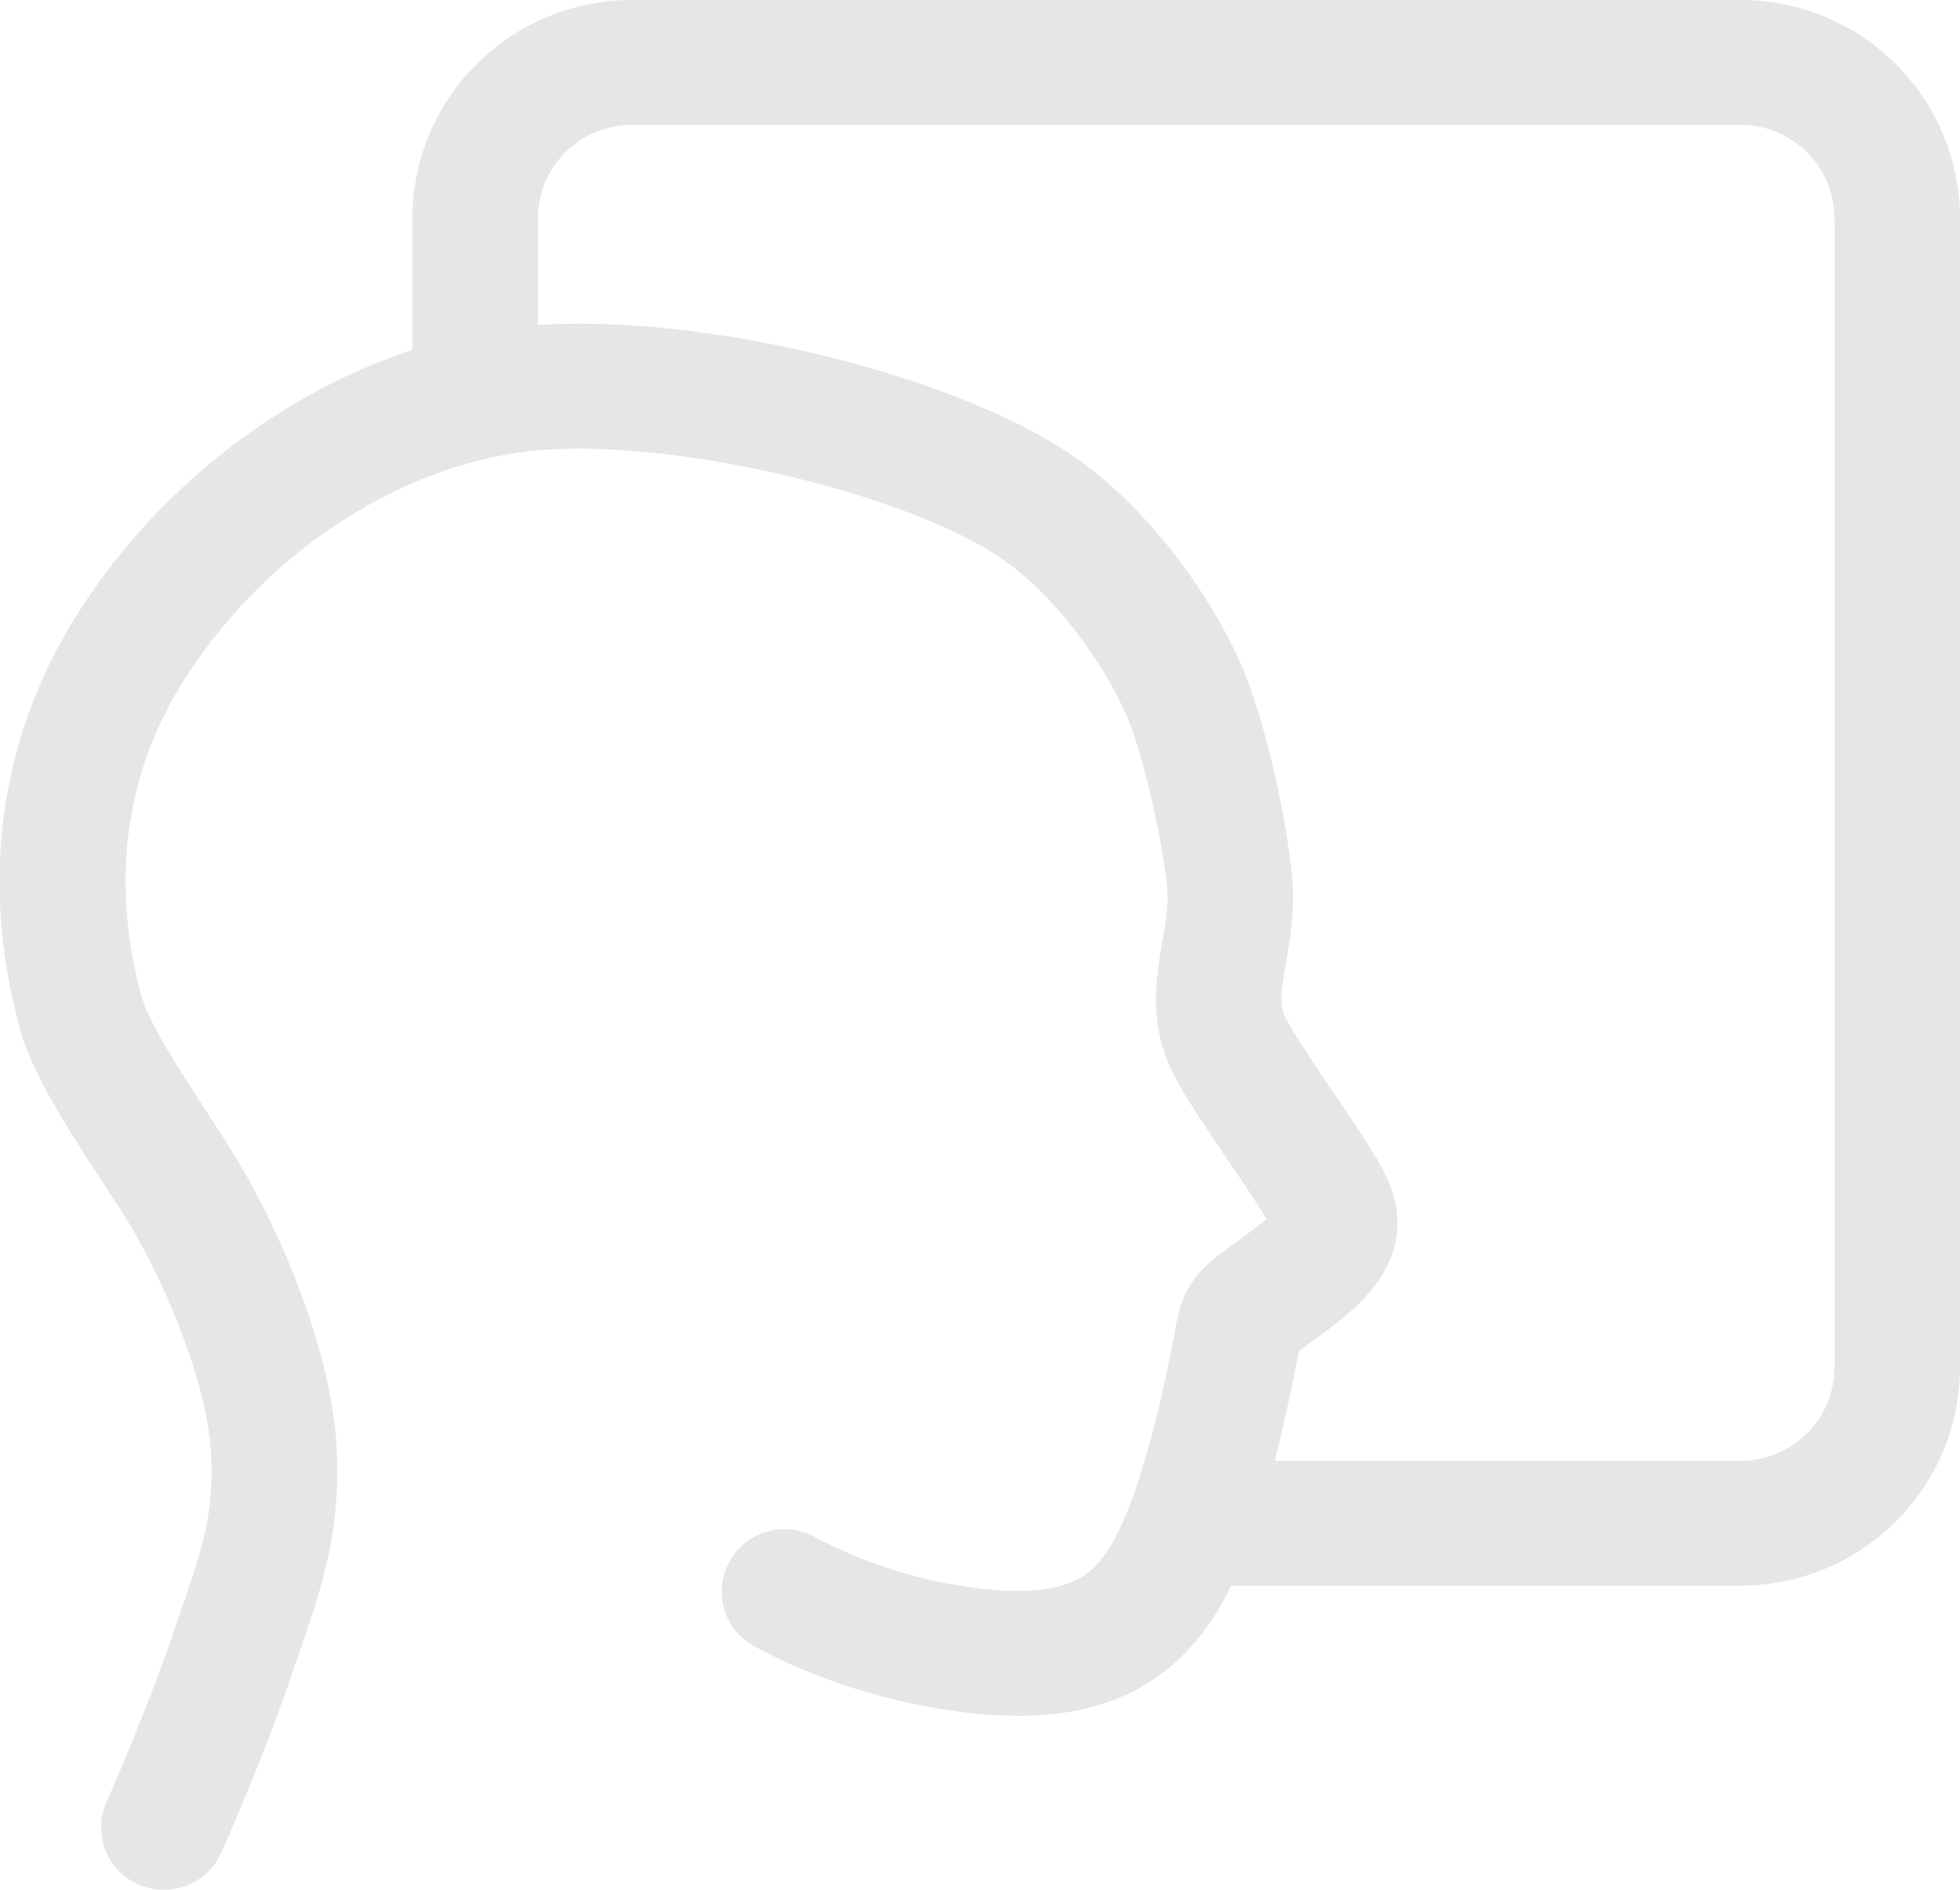
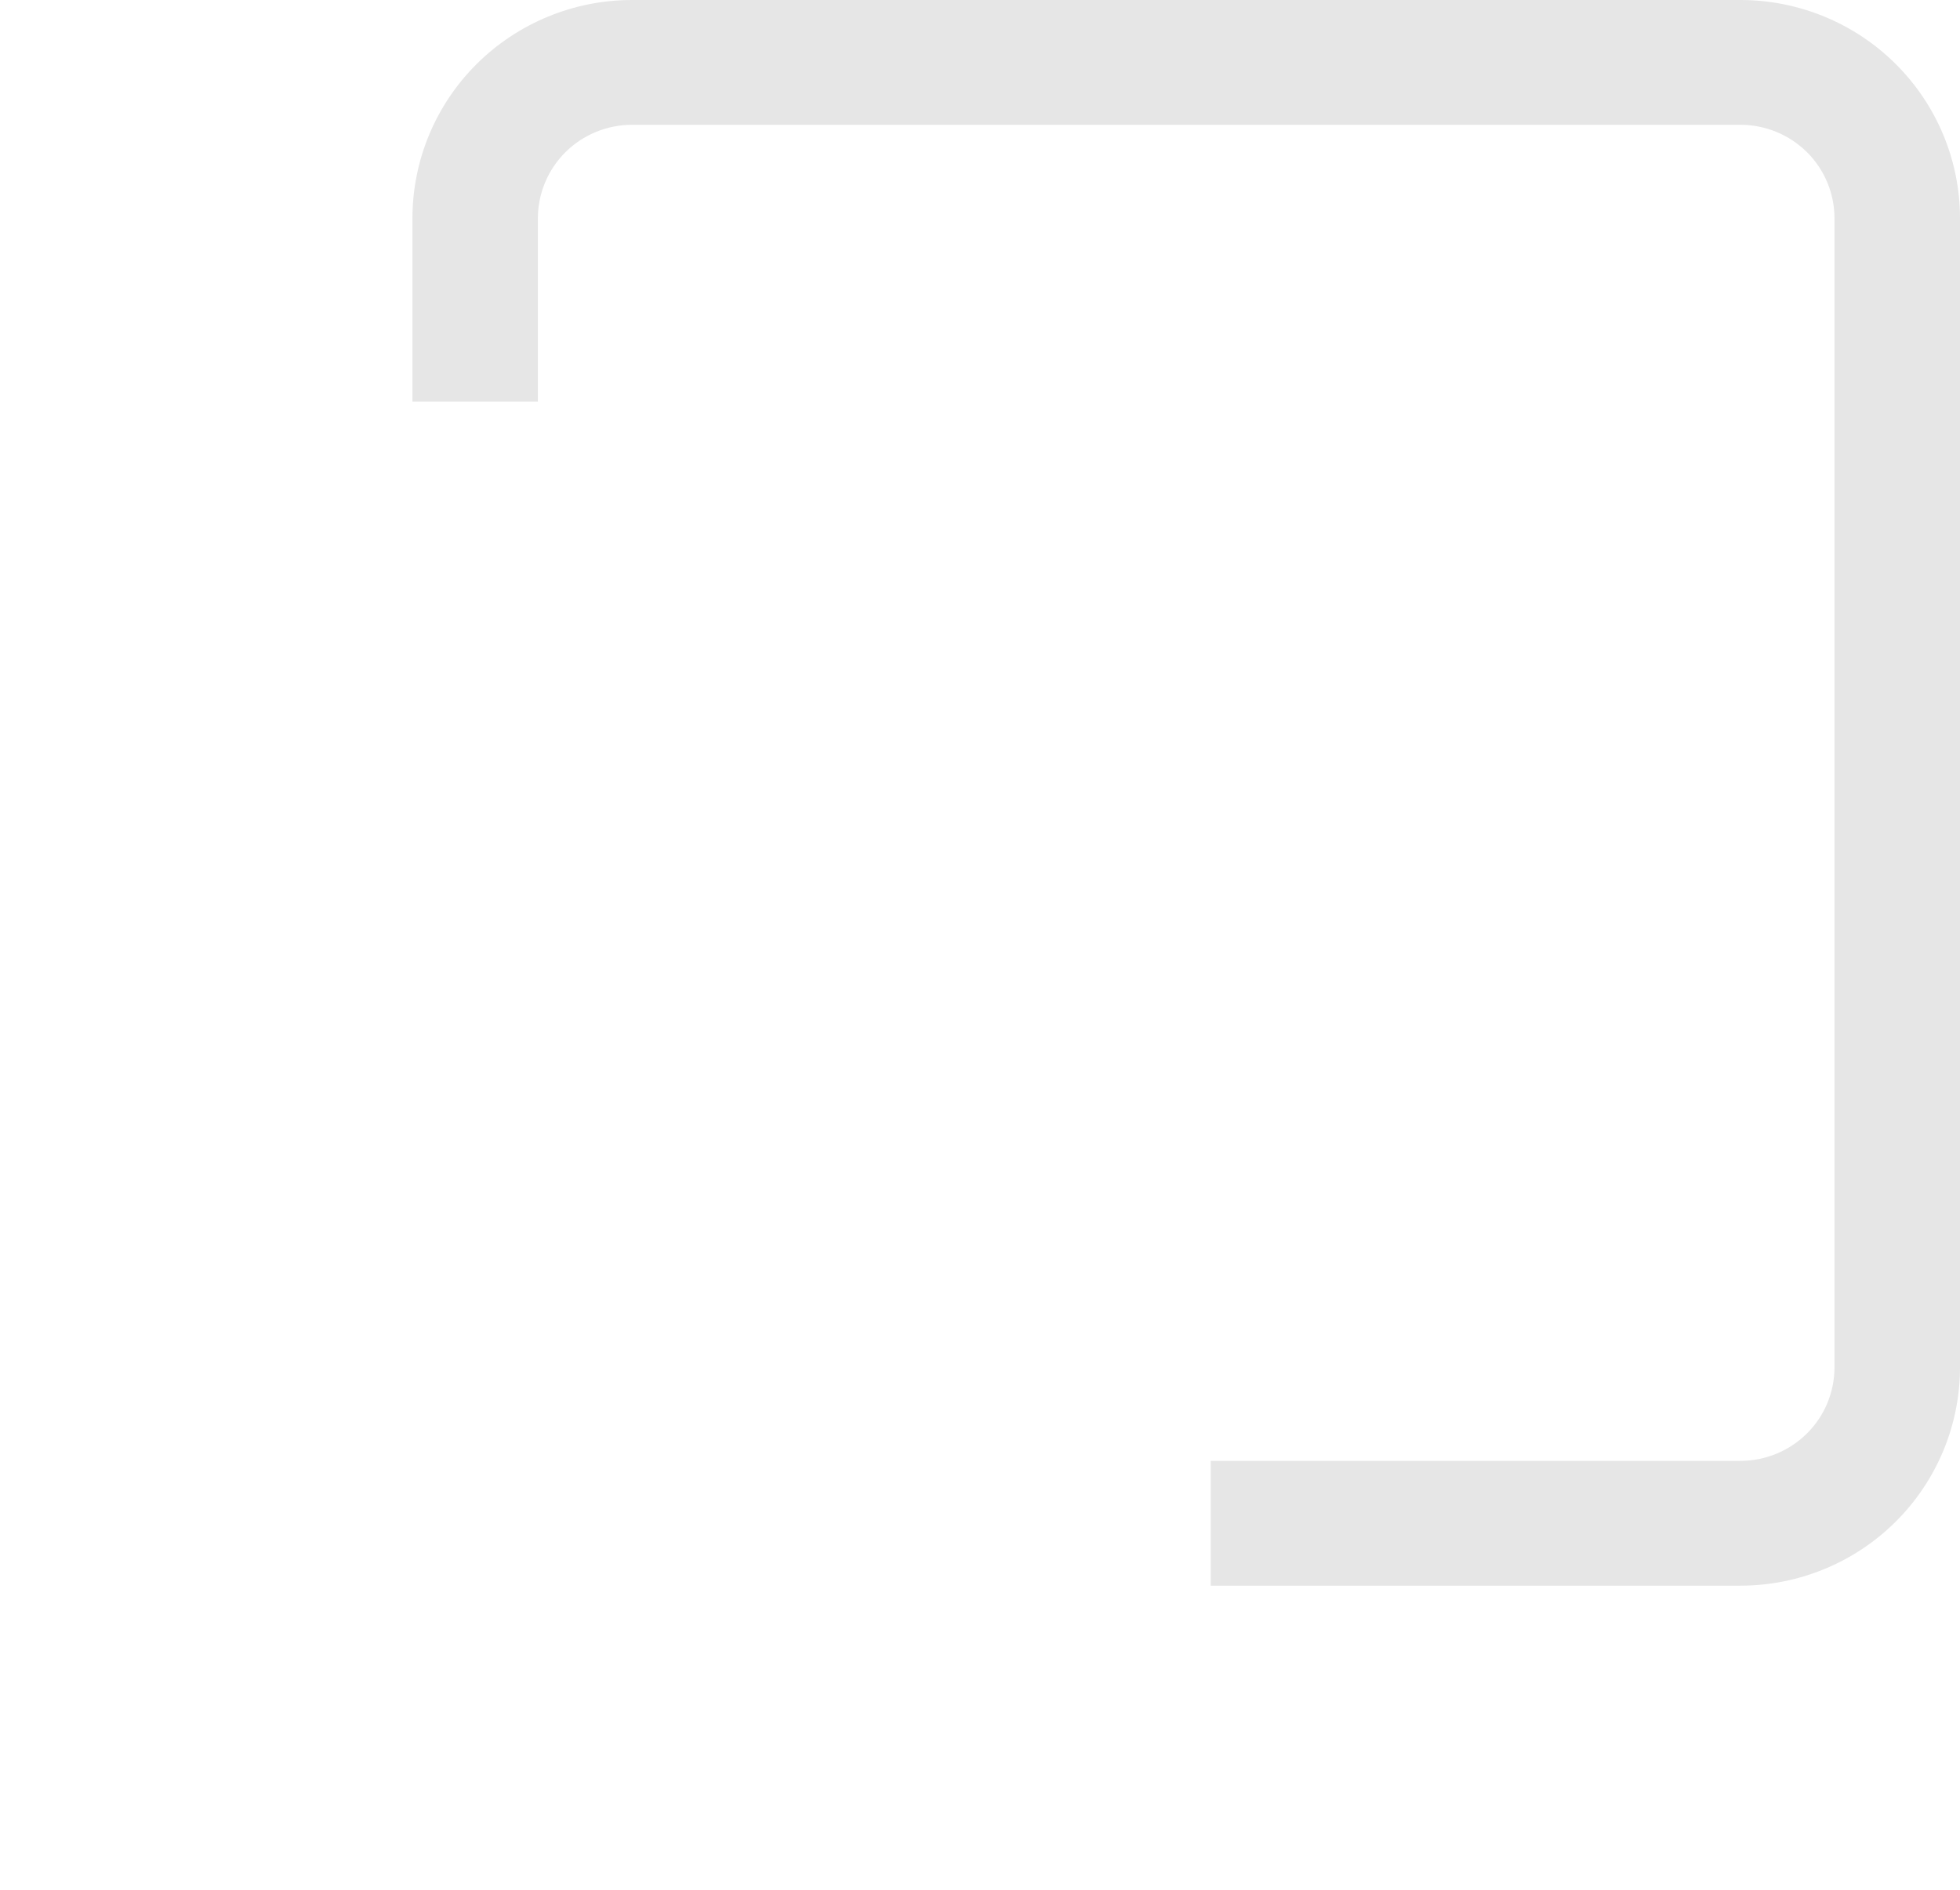
<svg xmlns="http://www.w3.org/2000/svg" width="28" height="27" viewBox="0 0 28 27" fill="none">
  <g opacity="0.1" clip-path="url(#clip0_3969_2866)">
    <path d="M24.863 22.655H17.296V20.872H24.863C25.22 20.872 25.561 20.731 25.814 20.48C26.066 20.23 26.207 19.89 26.207 19.535V3.12C26.207 2.765 26.066 2.425 25.814 2.174C25.561 1.924 25.22 1.783 24.863 1.783H9.029C8.672 1.783 8.33 1.924 8.078 2.174C7.826 2.425 7.684 2.765 7.684 3.12V5.739H5.892V3.12C5.892 2.292 6.222 1.499 6.81 0.914C7.399 0.329 8.197 0 9.029 0L24.863 0C25.695 0 26.493 0.329 27.081 0.914C27.669 1.499 28 2.292 28 3.12V19.535C28 20.363 27.669 21.156 27.081 21.741C26.493 22.326 25.695 22.655 24.863 22.655Z" fill="black" />
-     <path d="M2.342 27.001C2.193 27.001 2.045 26.964 1.914 26.894C1.782 26.823 1.671 26.721 1.589 26.596C1.507 26.472 1.458 26.329 1.446 26.181C1.434 26.032 1.46 25.884 1.521 25.748C1.527 25.734 2.106 24.434 2.498 23.265C2.537 23.148 2.573 23.034 2.616 22.921C2.878 22.159 3.068 21.609 3.014 20.743C2.948 19.693 2.306 18.189 1.736 17.307L1.537 17.001C0.909 16.036 0.455 15.333 0.278 14.677C-0.426 12.049 0.311 10.061 1.053 8.857C2.518 6.48 5.109 4.826 7.653 4.645C10.043 4.475 13.629 5.346 15.323 6.51C16.485 7.307 17.344 8.612 17.726 9.487C18.139 10.43 18.473 12.174 18.473 12.814C18.467 13.123 18.434 13.432 18.374 13.735C18.295 14.186 18.275 14.373 18.37 14.553C18.501 14.801 18.795 15.234 19.053 15.616C19.387 16.107 19.675 16.531 19.809 16.822C20.344 17.974 19.361 18.709 18.936 19.023C18.838 19.098 18.755 19.157 18.682 19.21L18.556 19.302C18.55 19.332 18.543 19.364 18.537 19.395C18.254 20.851 17.865 22.459 17.161 23.354C16.414 24.298 15.352 24.651 13.811 24.469C12.005 24.255 10.776 23.521 10.725 23.49C10.527 23.365 10.386 23.168 10.333 22.941C10.28 22.713 10.319 22.475 10.441 22.275C10.562 22.076 10.758 21.932 10.985 21.875C11.212 21.817 11.453 21.851 11.656 21.968C12.392 22.357 13.195 22.604 14.023 22.698C15.282 22.846 15.588 22.46 15.751 22.252C16.287 21.574 16.657 19.678 16.778 19.058C16.801 18.894 16.84 18.732 16.894 18.575C17.049 18.191 17.303 18.006 17.625 17.772C17.693 17.723 17.77 17.667 17.861 17.599C17.916 17.558 18.015 17.484 18.096 17.417C17.967 17.204 17.743 16.873 17.568 16.614C17.269 16.174 16.96 15.719 16.784 15.385C16.397 14.654 16.513 13.979 16.607 13.436C16.649 13.232 16.674 13.024 16.681 12.816C16.681 12.474 16.409 10.946 16.084 10.2C15.868 9.706 15.218 8.605 14.305 7.979C12.961 7.056 9.731 6.288 7.783 6.426C5.797 6.567 3.755 7.888 2.583 9.791C2.025 10.697 1.473 12.2 2.016 14.218C2.119 14.602 2.55 15.266 3.049 16.034L3.246 16.342C3.935 17.407 4.716 19.203 4.806 20.631C4.881 21.851 4.593 22.689 4.314 23.499C4.277 23.606 4.239 23.715 4.201 23.828C3.781 25.08 3.187 26.415 3.162 26.47C3.092 26.628 2.977 26.762 2.831 26.857C2.686 26.951 2.516 27.001 2.342 27.001Z" fill="black" />
  </g>
  <defs>
    <clipPath id="clip0_3969_2866">
      <rect width="28" height="27" fill="white" />
    </clipPath>
  </defs>
</svg>